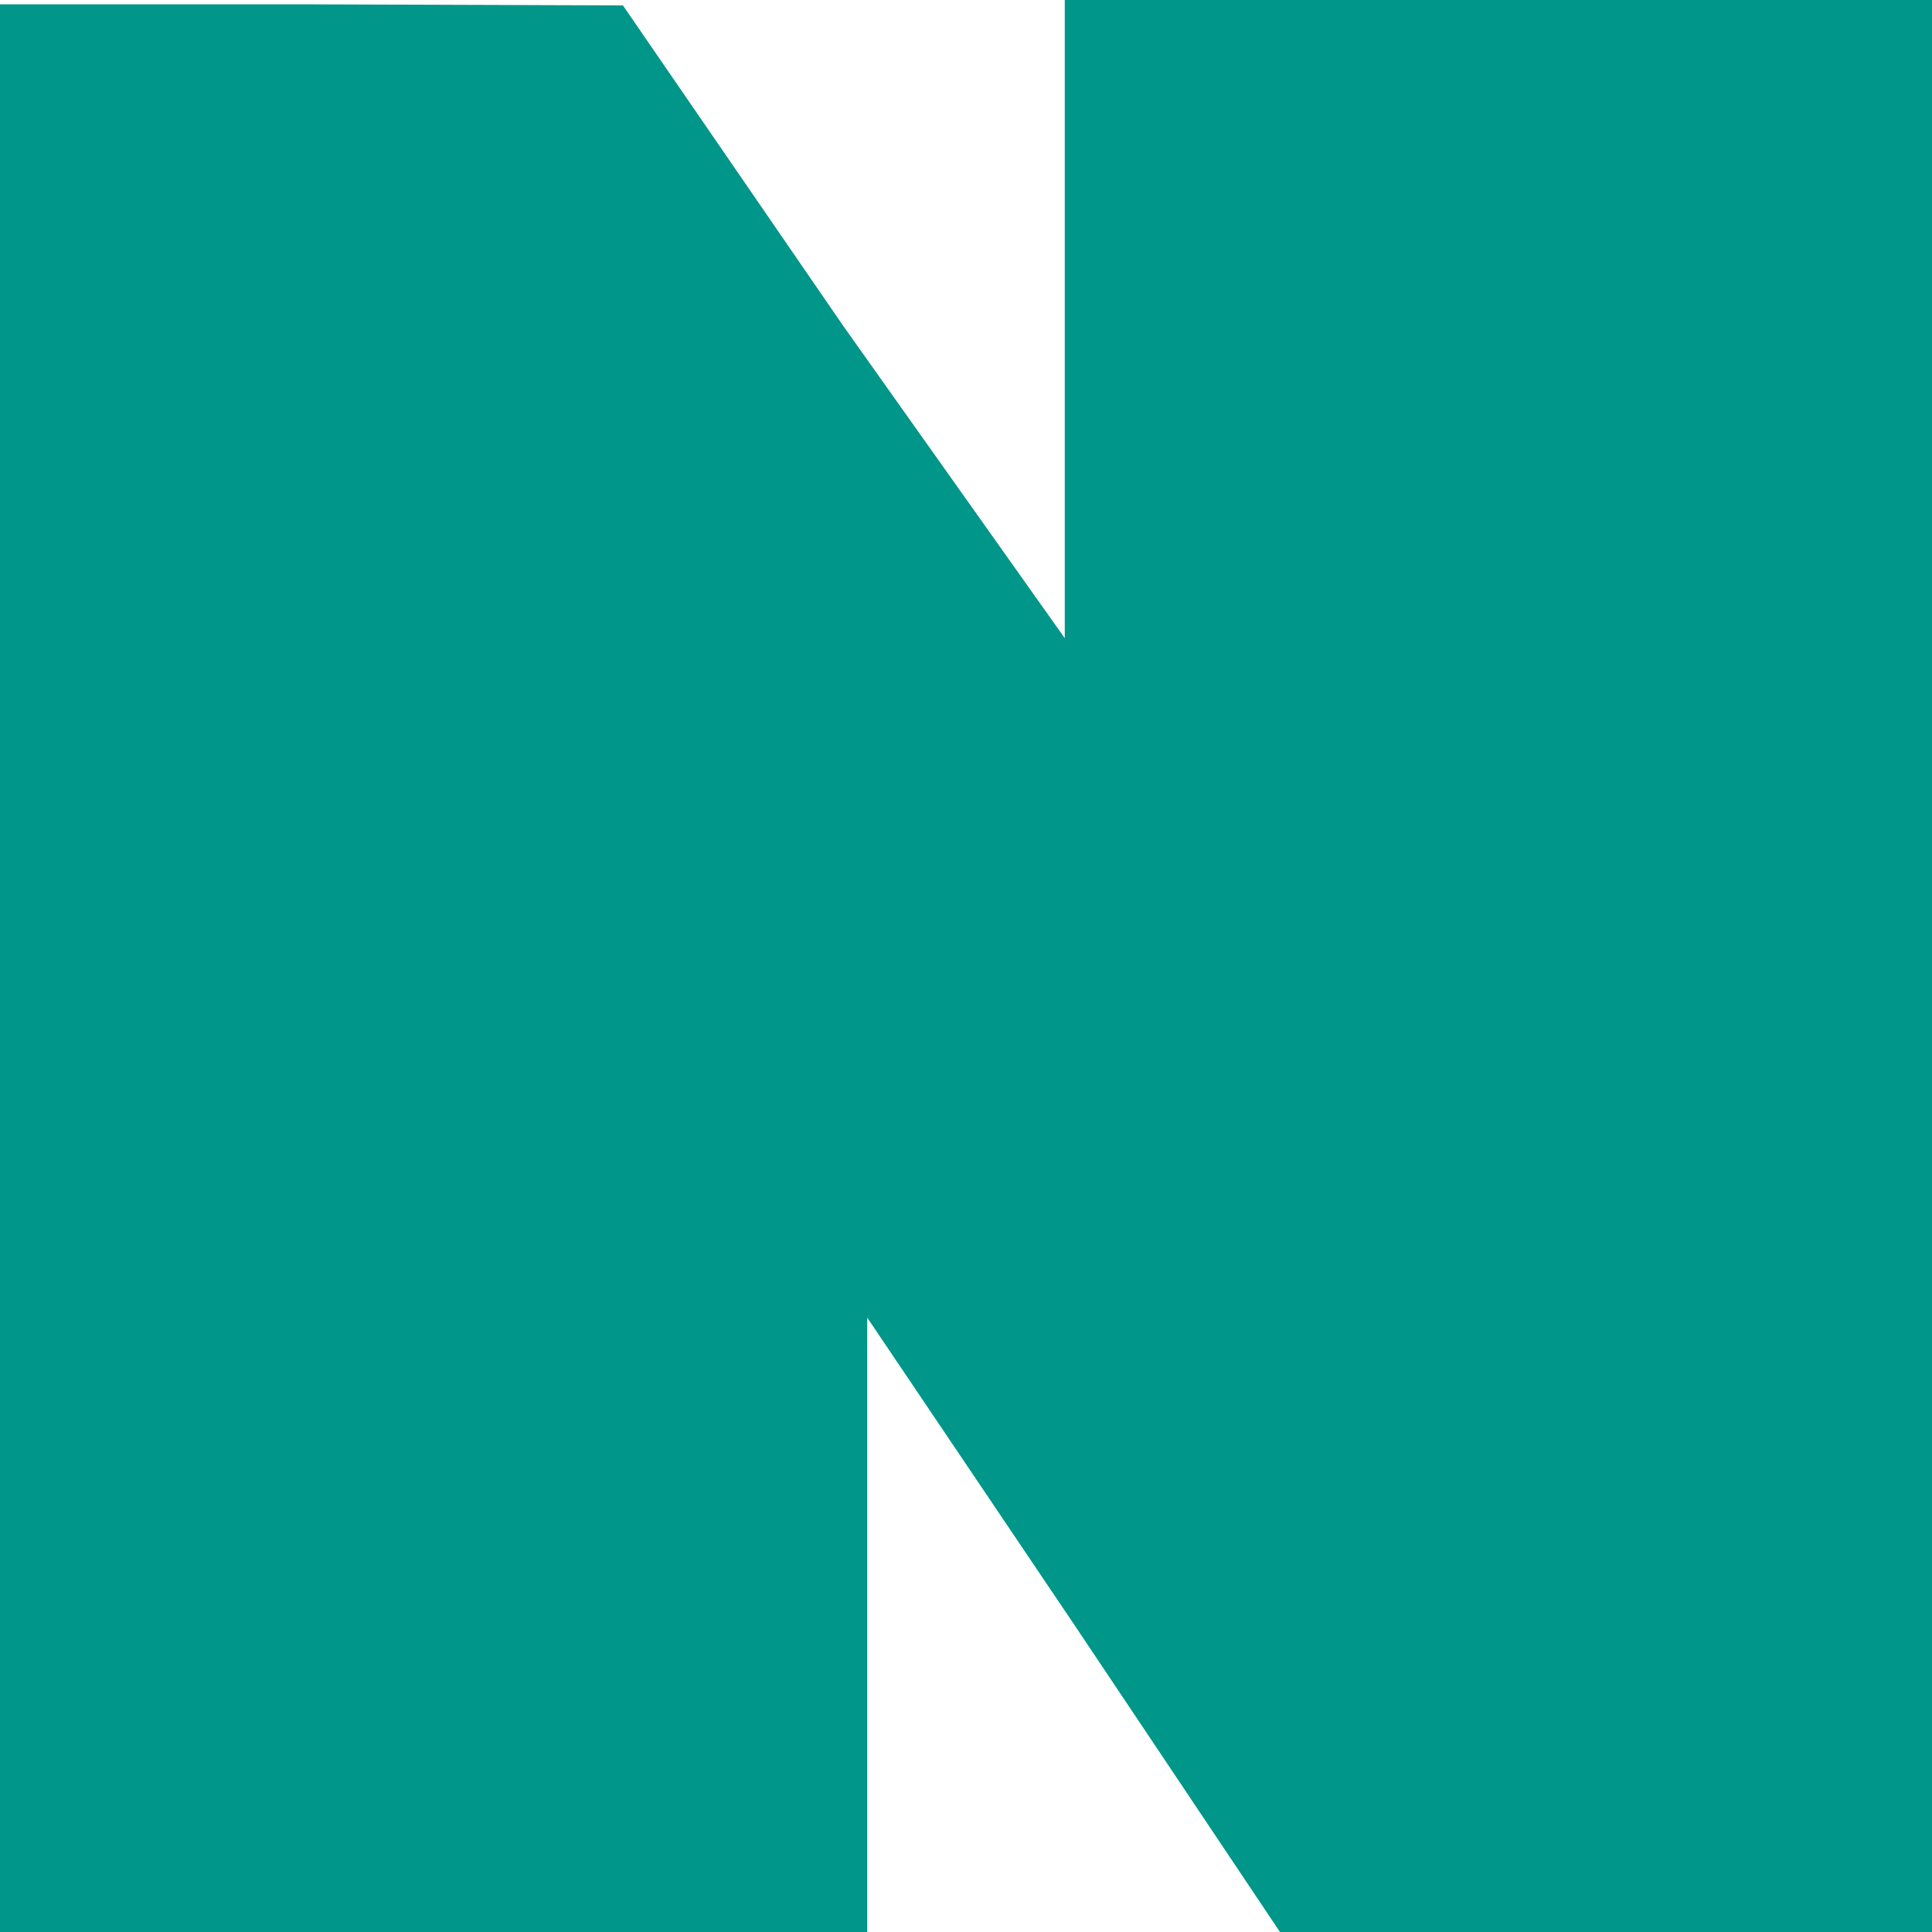
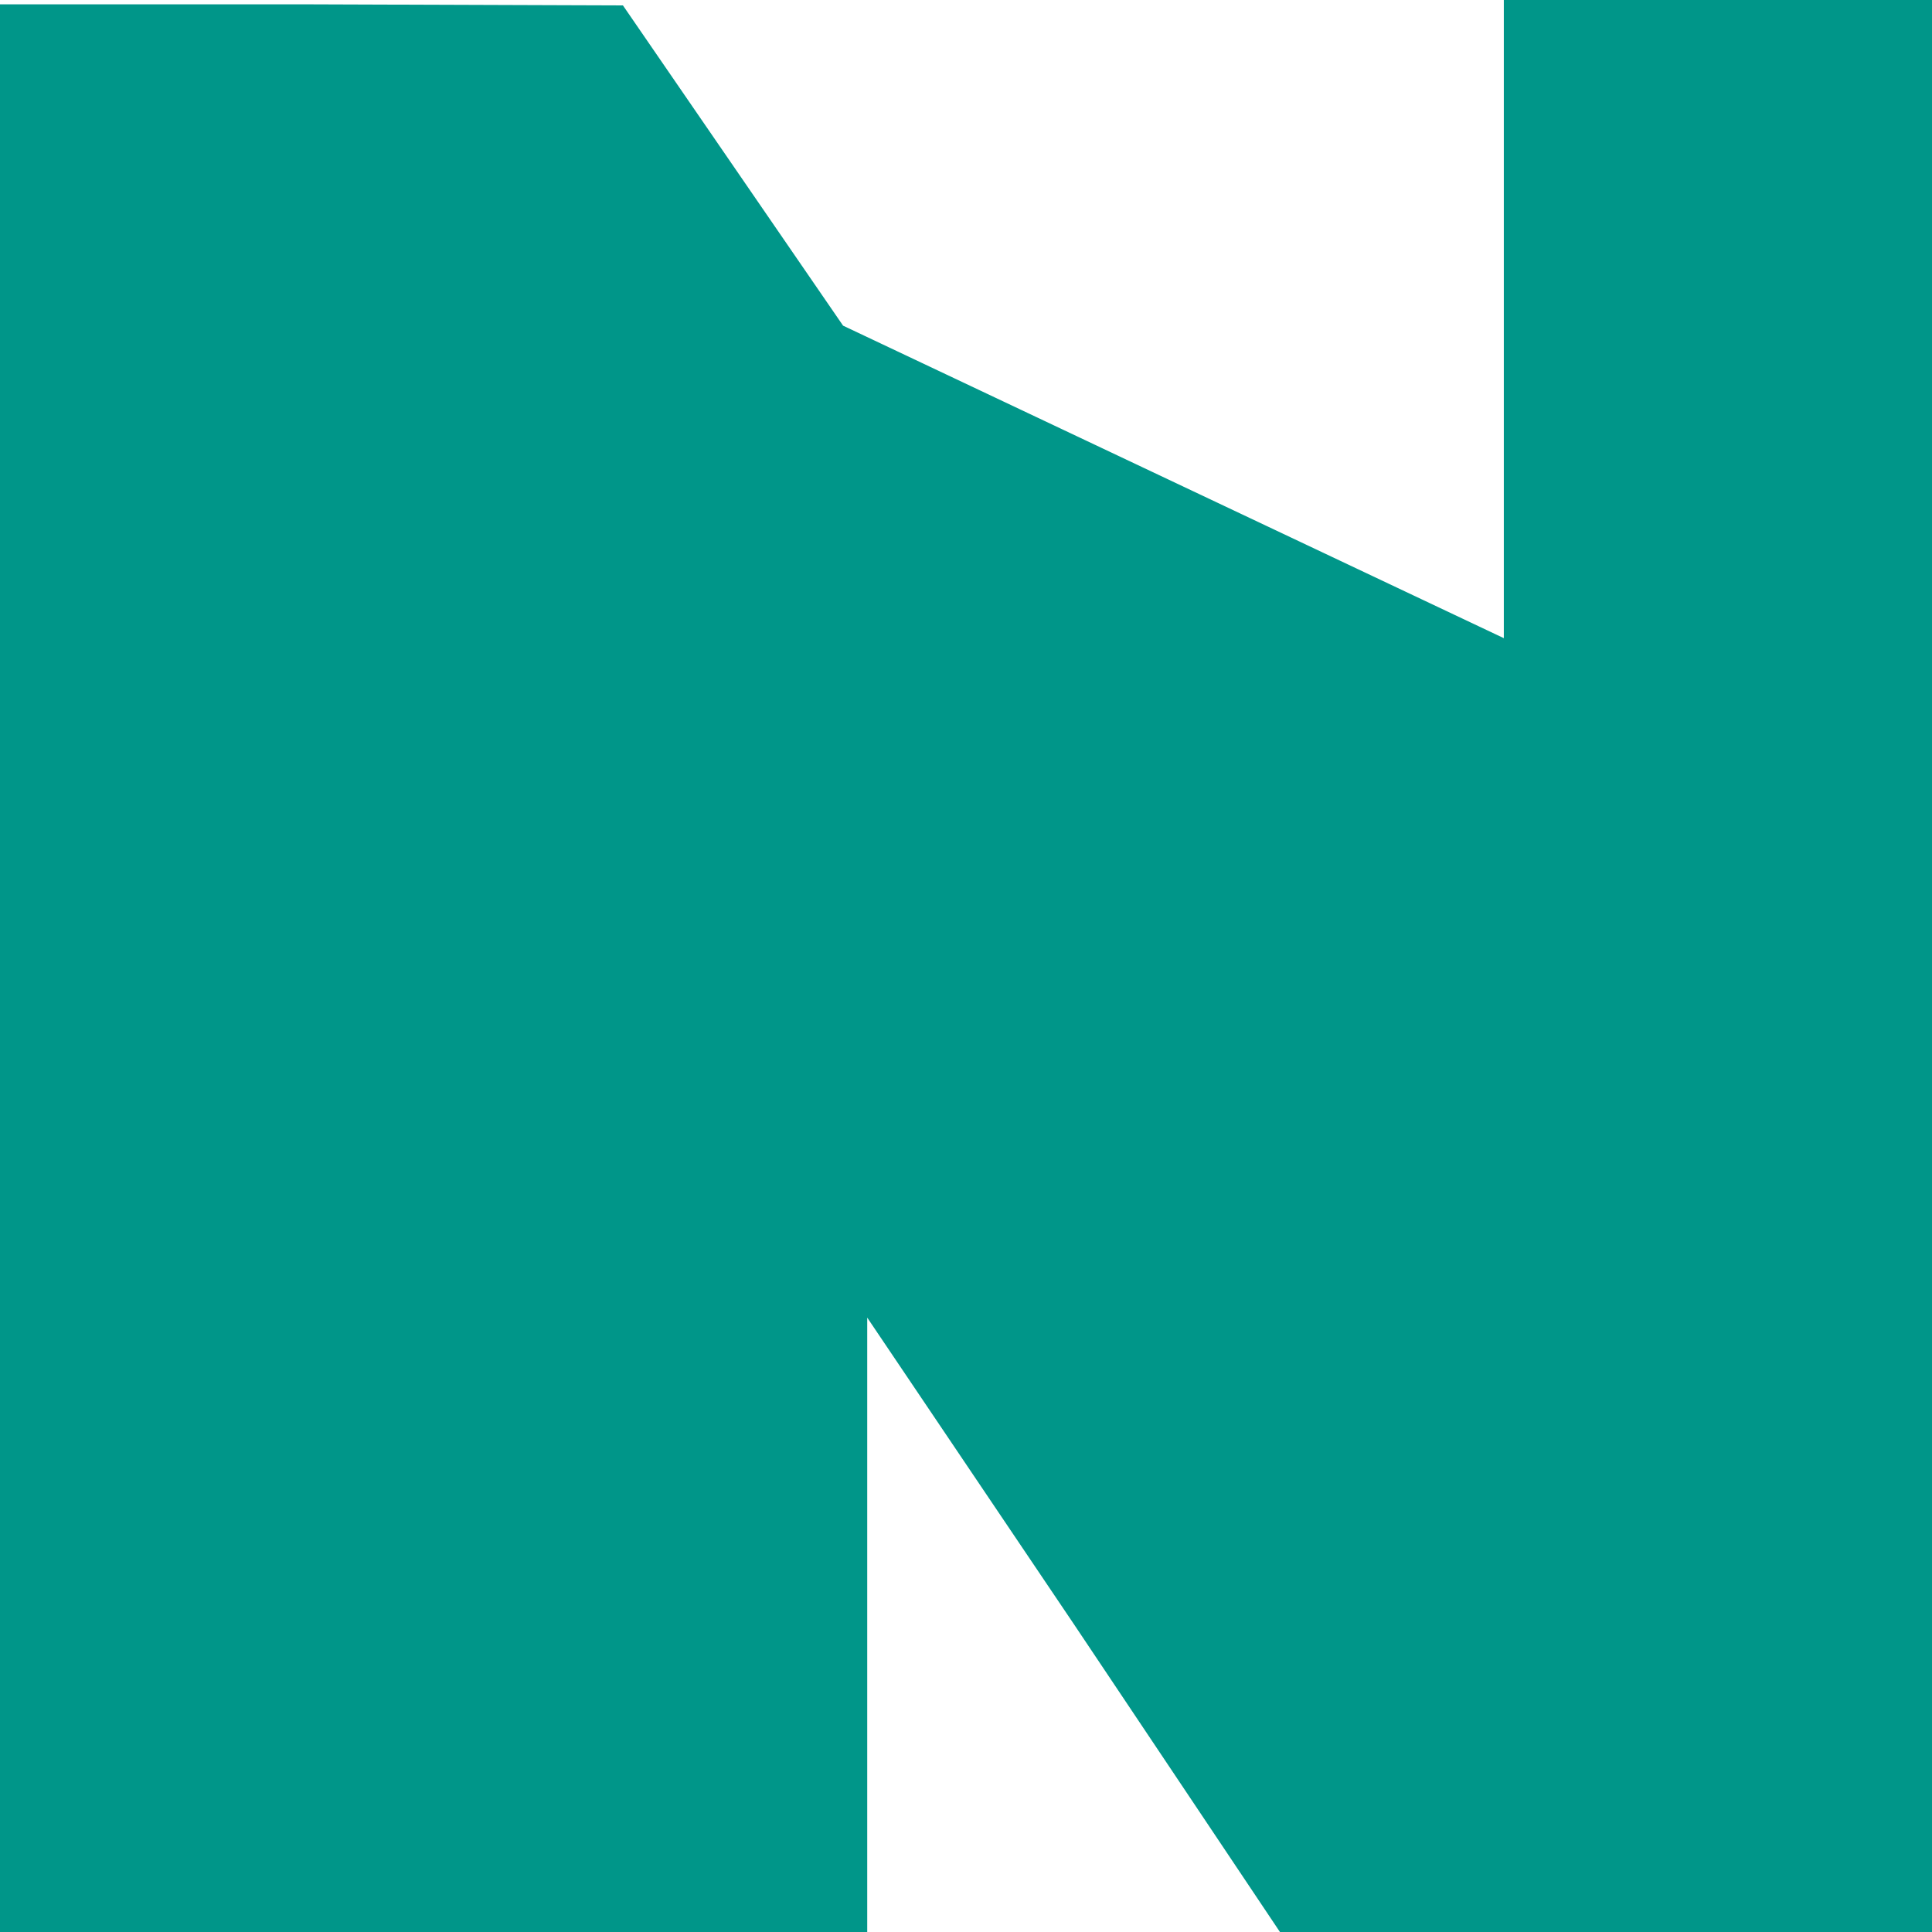
<svg xmlns="http://www.w3.org/2000/svg" width="16" height="16" viewBox="0 0 16 16" fill="none">
-   <path d="M0 8V16H3.545H7.182V13.528V10.912L8.891 13.447L10.6 16H13.291H16V8V-4.07633e-07H12.454H8.818V2.607V5.285L6.982 2.697L5.159 0.045L2.582 0.036H0V8Z" fill="#009689" />
+   <path d="M0 8V16H3.545H7.182V13.528V10.912L8.891 13.447L10.6 16H13.291H16V8V-4.07633e-07H12.454V2.607V5.285L6.982 2.697L5.159 0.045L2.582 0.036H0V8Z" fill="#009689" />
</svg>